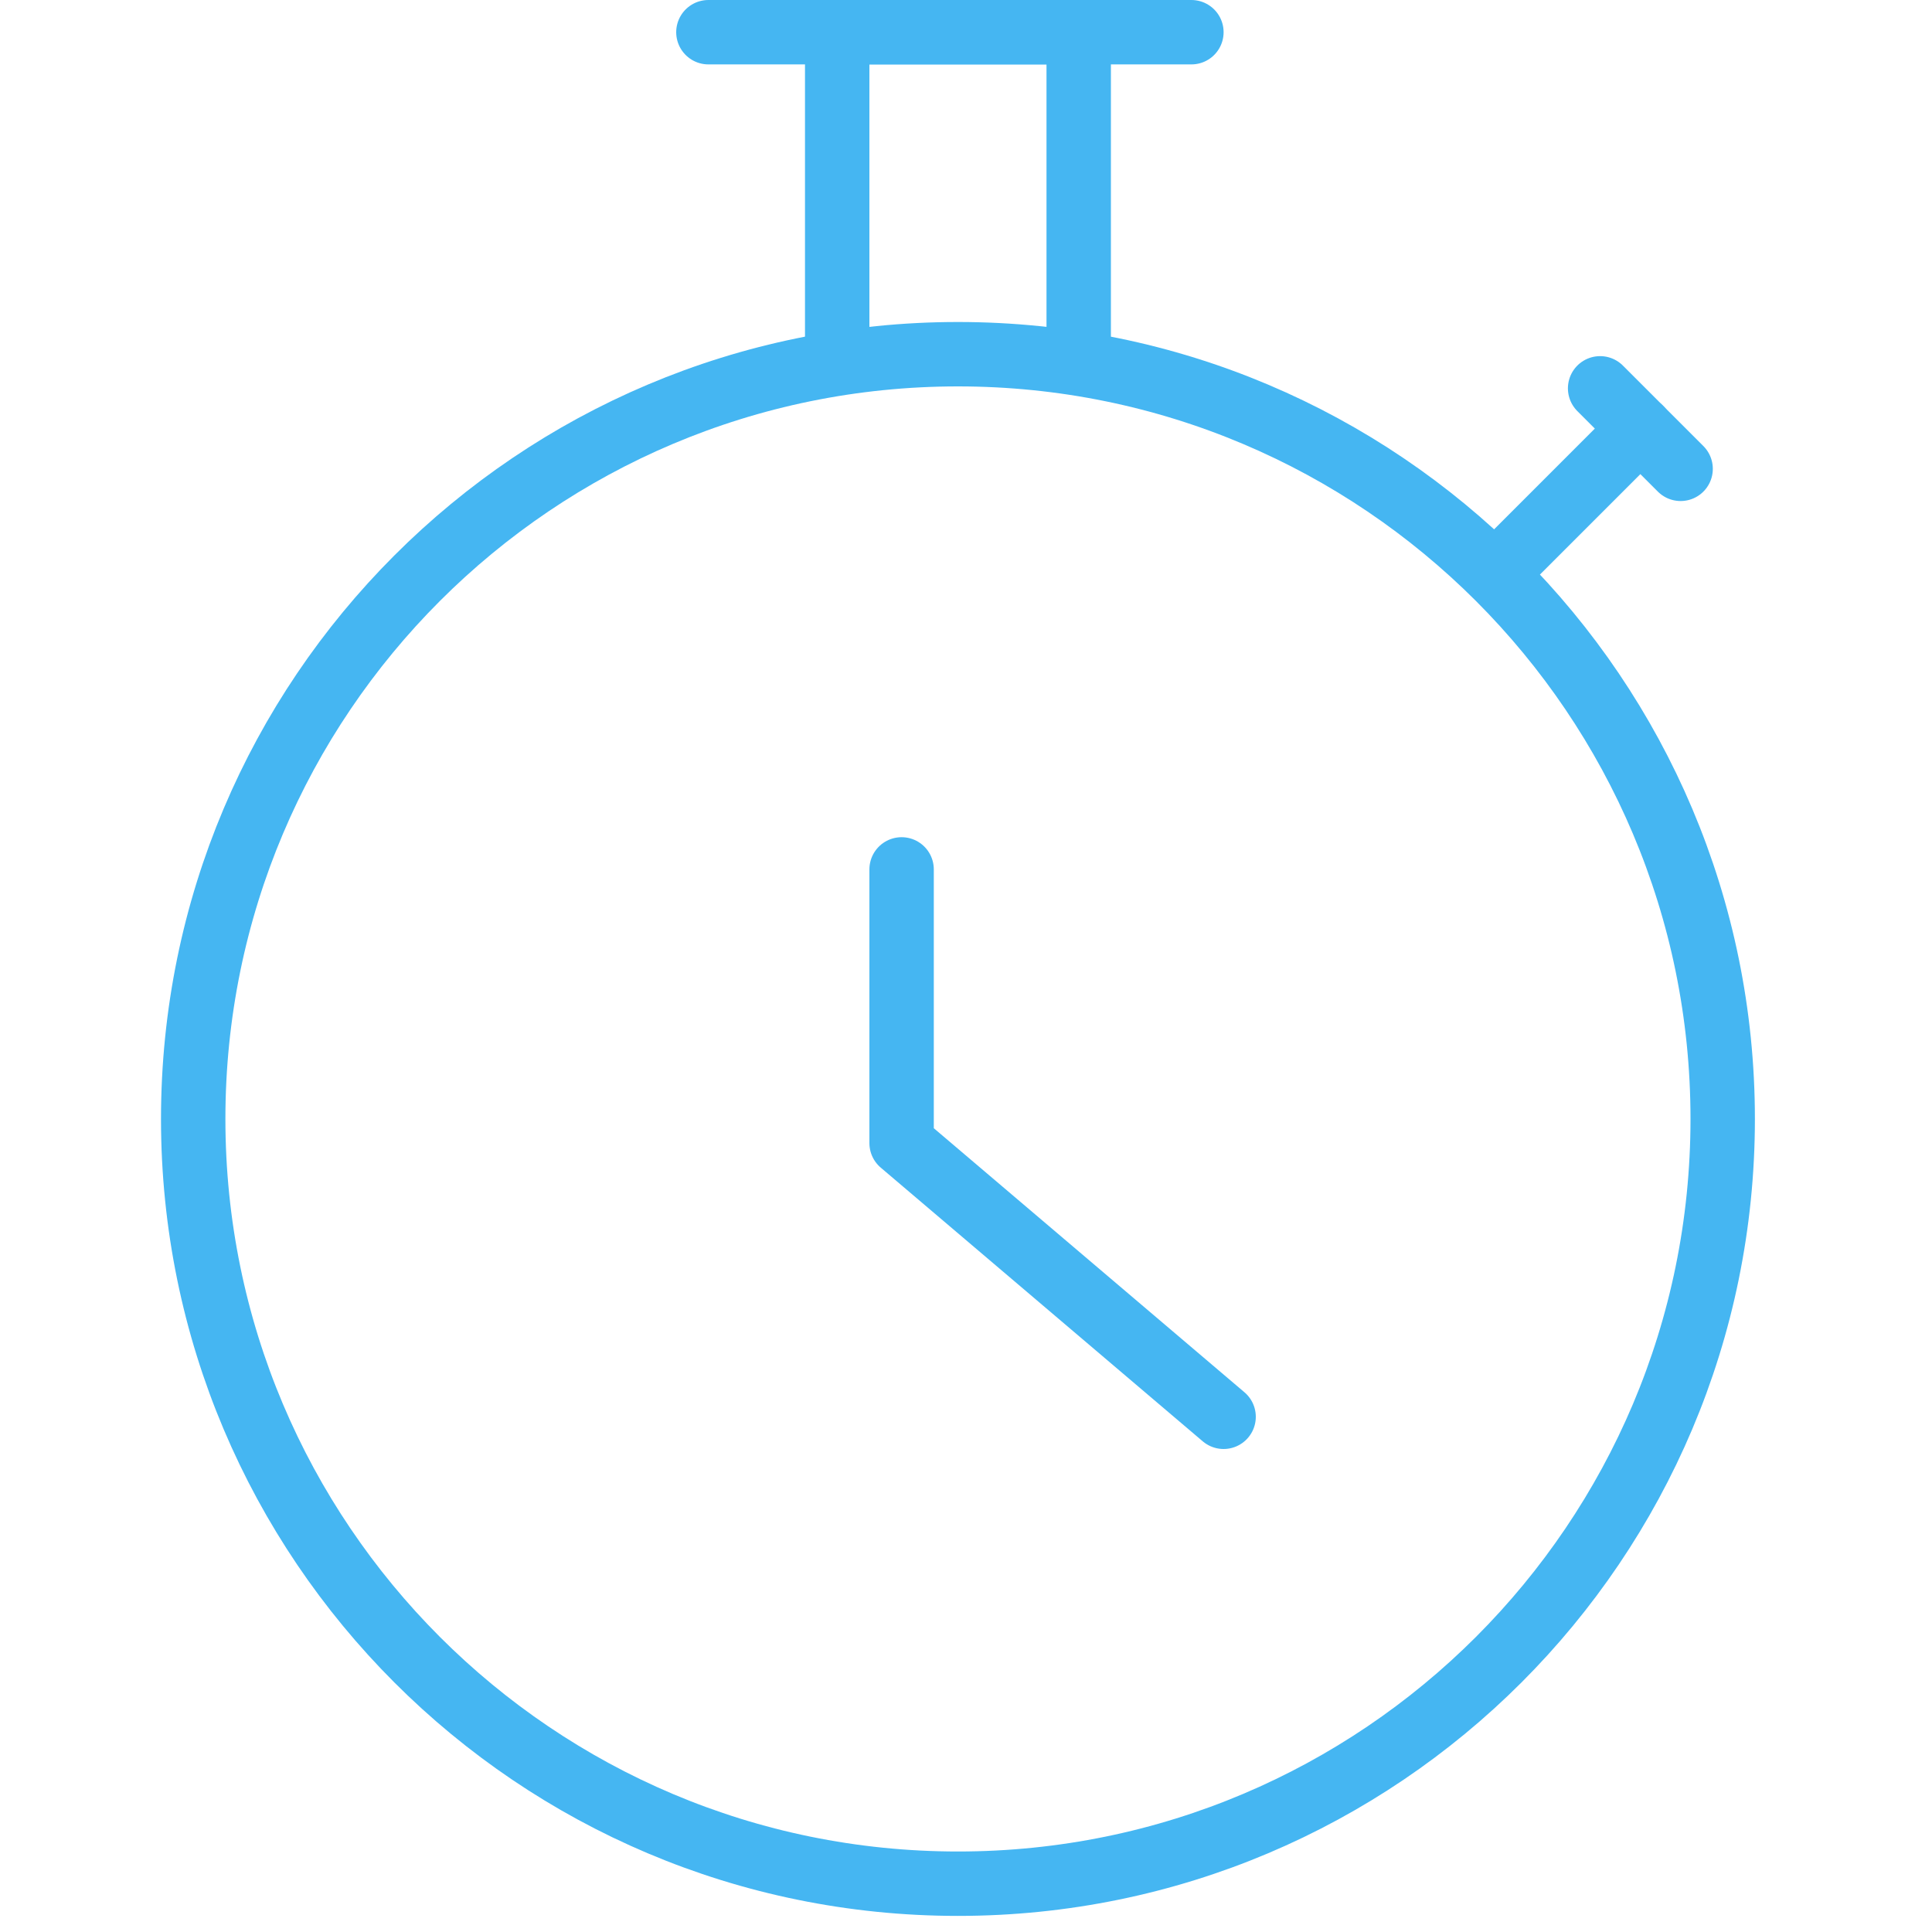
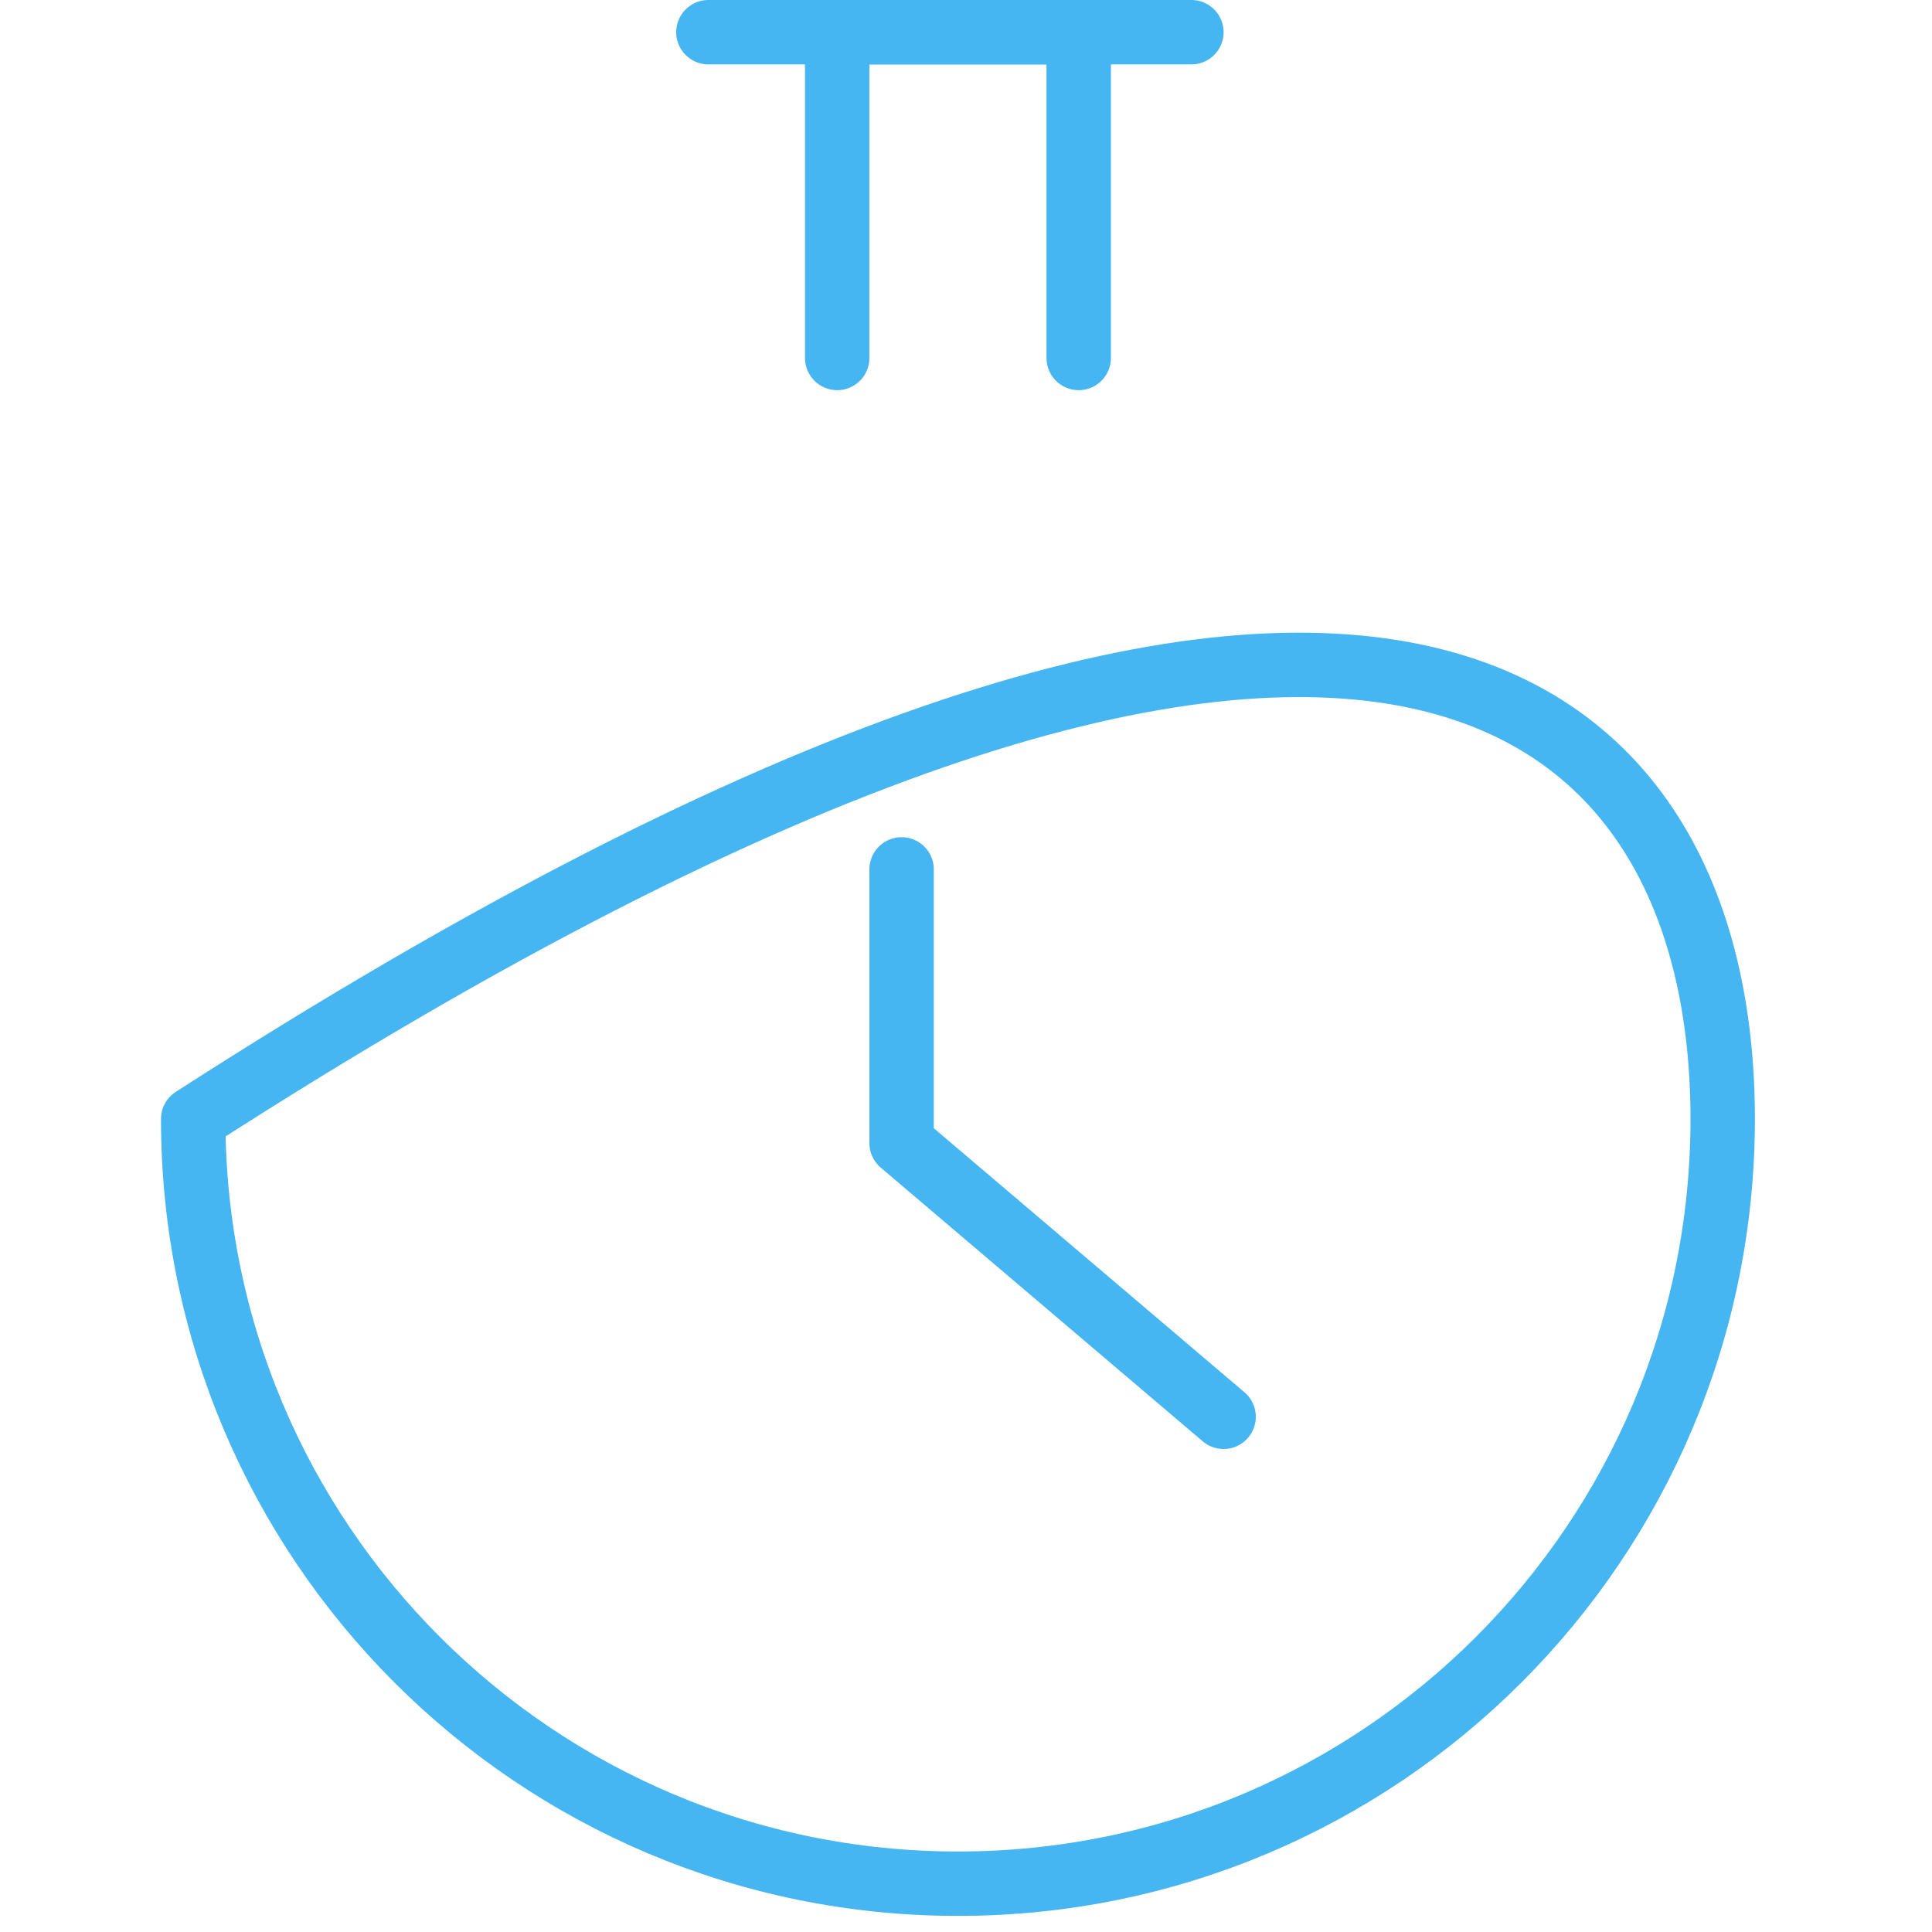
<svg xmlns="http://www.w3.org/2000/svg" width="60px" height="60px" viewBox="0 0 60 60" version="1.1">
  <title>icons</title>
  <desc>Created with Sketch.</desc>
  <defs />
  <g id="icons" stroke="none" stroke-width="1" fill="none" fill-rule="evenodd" stroke-linecap="round" stroke-linejoin="round">
    <g id="self_healing_alerts" transform="translate(6, 1)" stroke="#45B6F2" stroke-width="2">
      <g id="Page-1">
-         <path d="M47.5,33.75 C47.5,46.867 36.865,57.5 23.75,57.5 C10.63,57.5 0,46.867 0,33.75 C0,20.633 10.63,10 23.75,10 C36.865,10 47.5,20.633 47.5,33.75 Z" id="Stroke-1" />
+         <path d="M47.5,33.75 C47.5,46.867 36.865,57.5 23.75,57.5 C10.63,57.5 0,46.867 0,33.75 C36.865,10 47.5,20.633 47.5,33.75 Z" id="Stroke-1" />
        <path d="M16,0 L31,0" id="Stroke-3" />
-         <path d="M40.486,16.768 L44.943,12.31" id="Stroke-5" />
        <polyline id="Stroke-7" points="20 10.117 20 0 27.5 0 27.5 10.117" />
-         <path d="M43.693,11.06 L46.193,13.56" id="Stroke-9" />
      </g>
      <polyline id="Page-1" points="22 26 22 34.5 32 43" />
    </g>
  </g>
</svg>